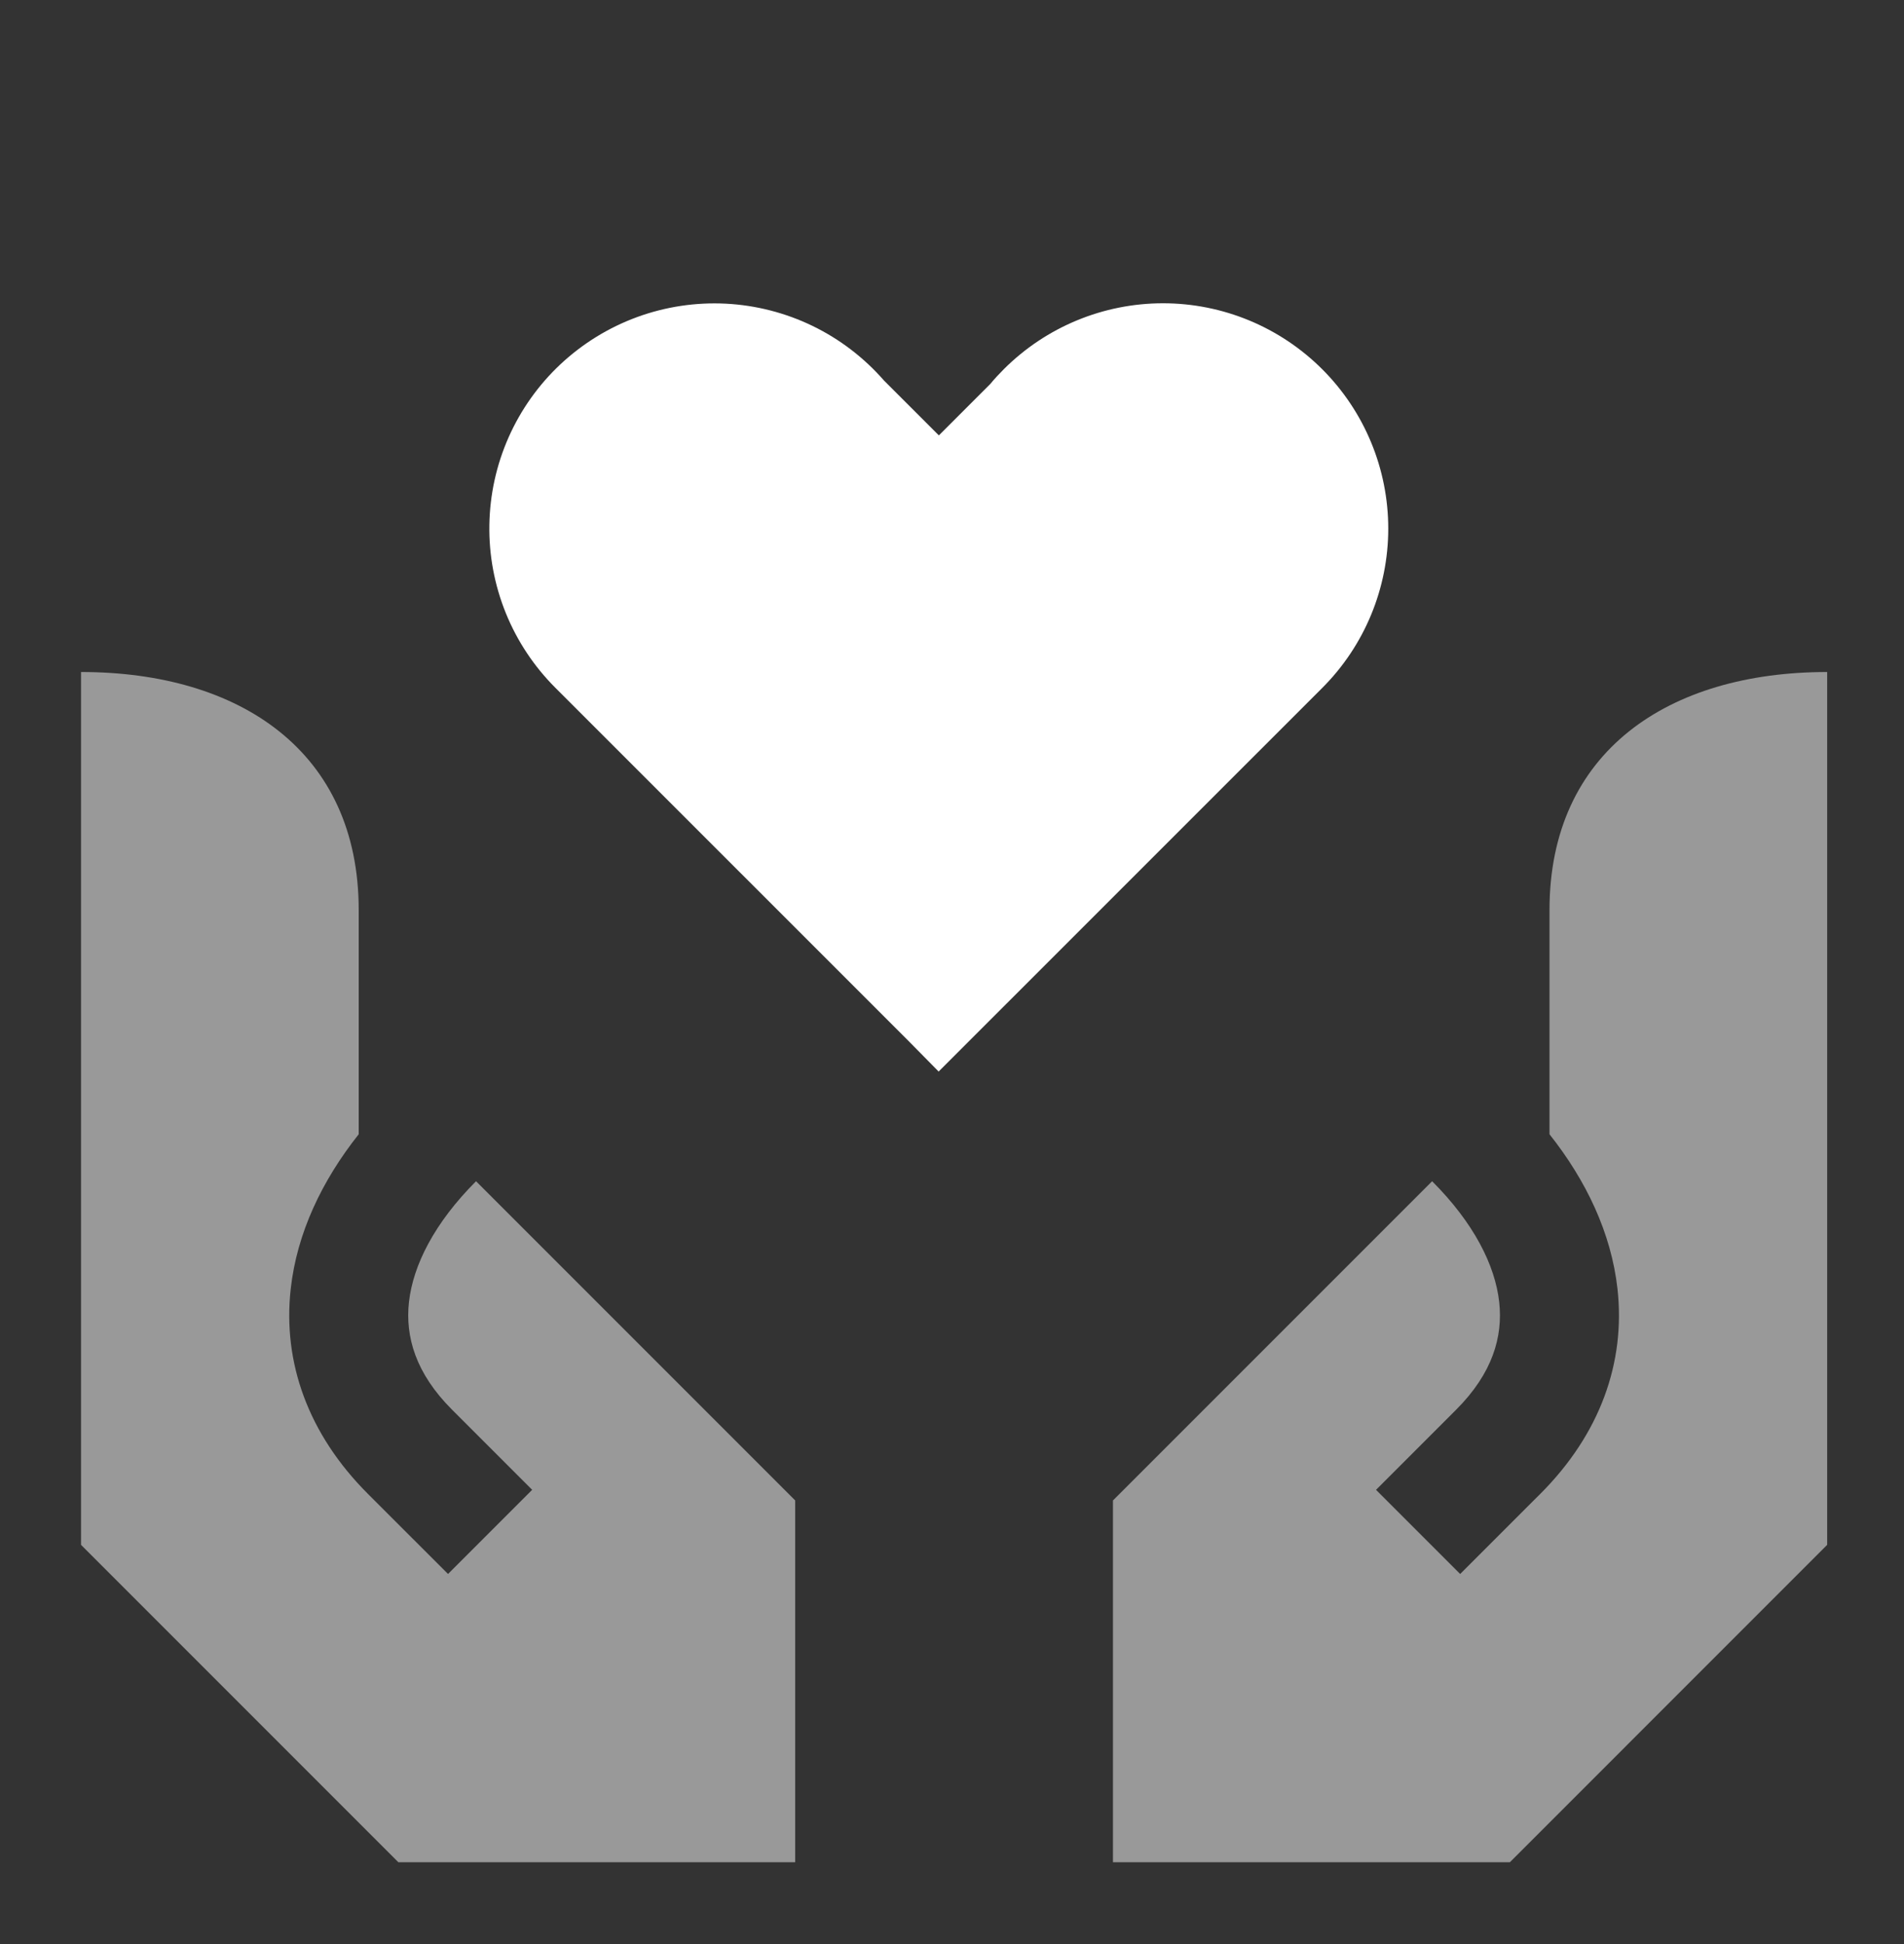
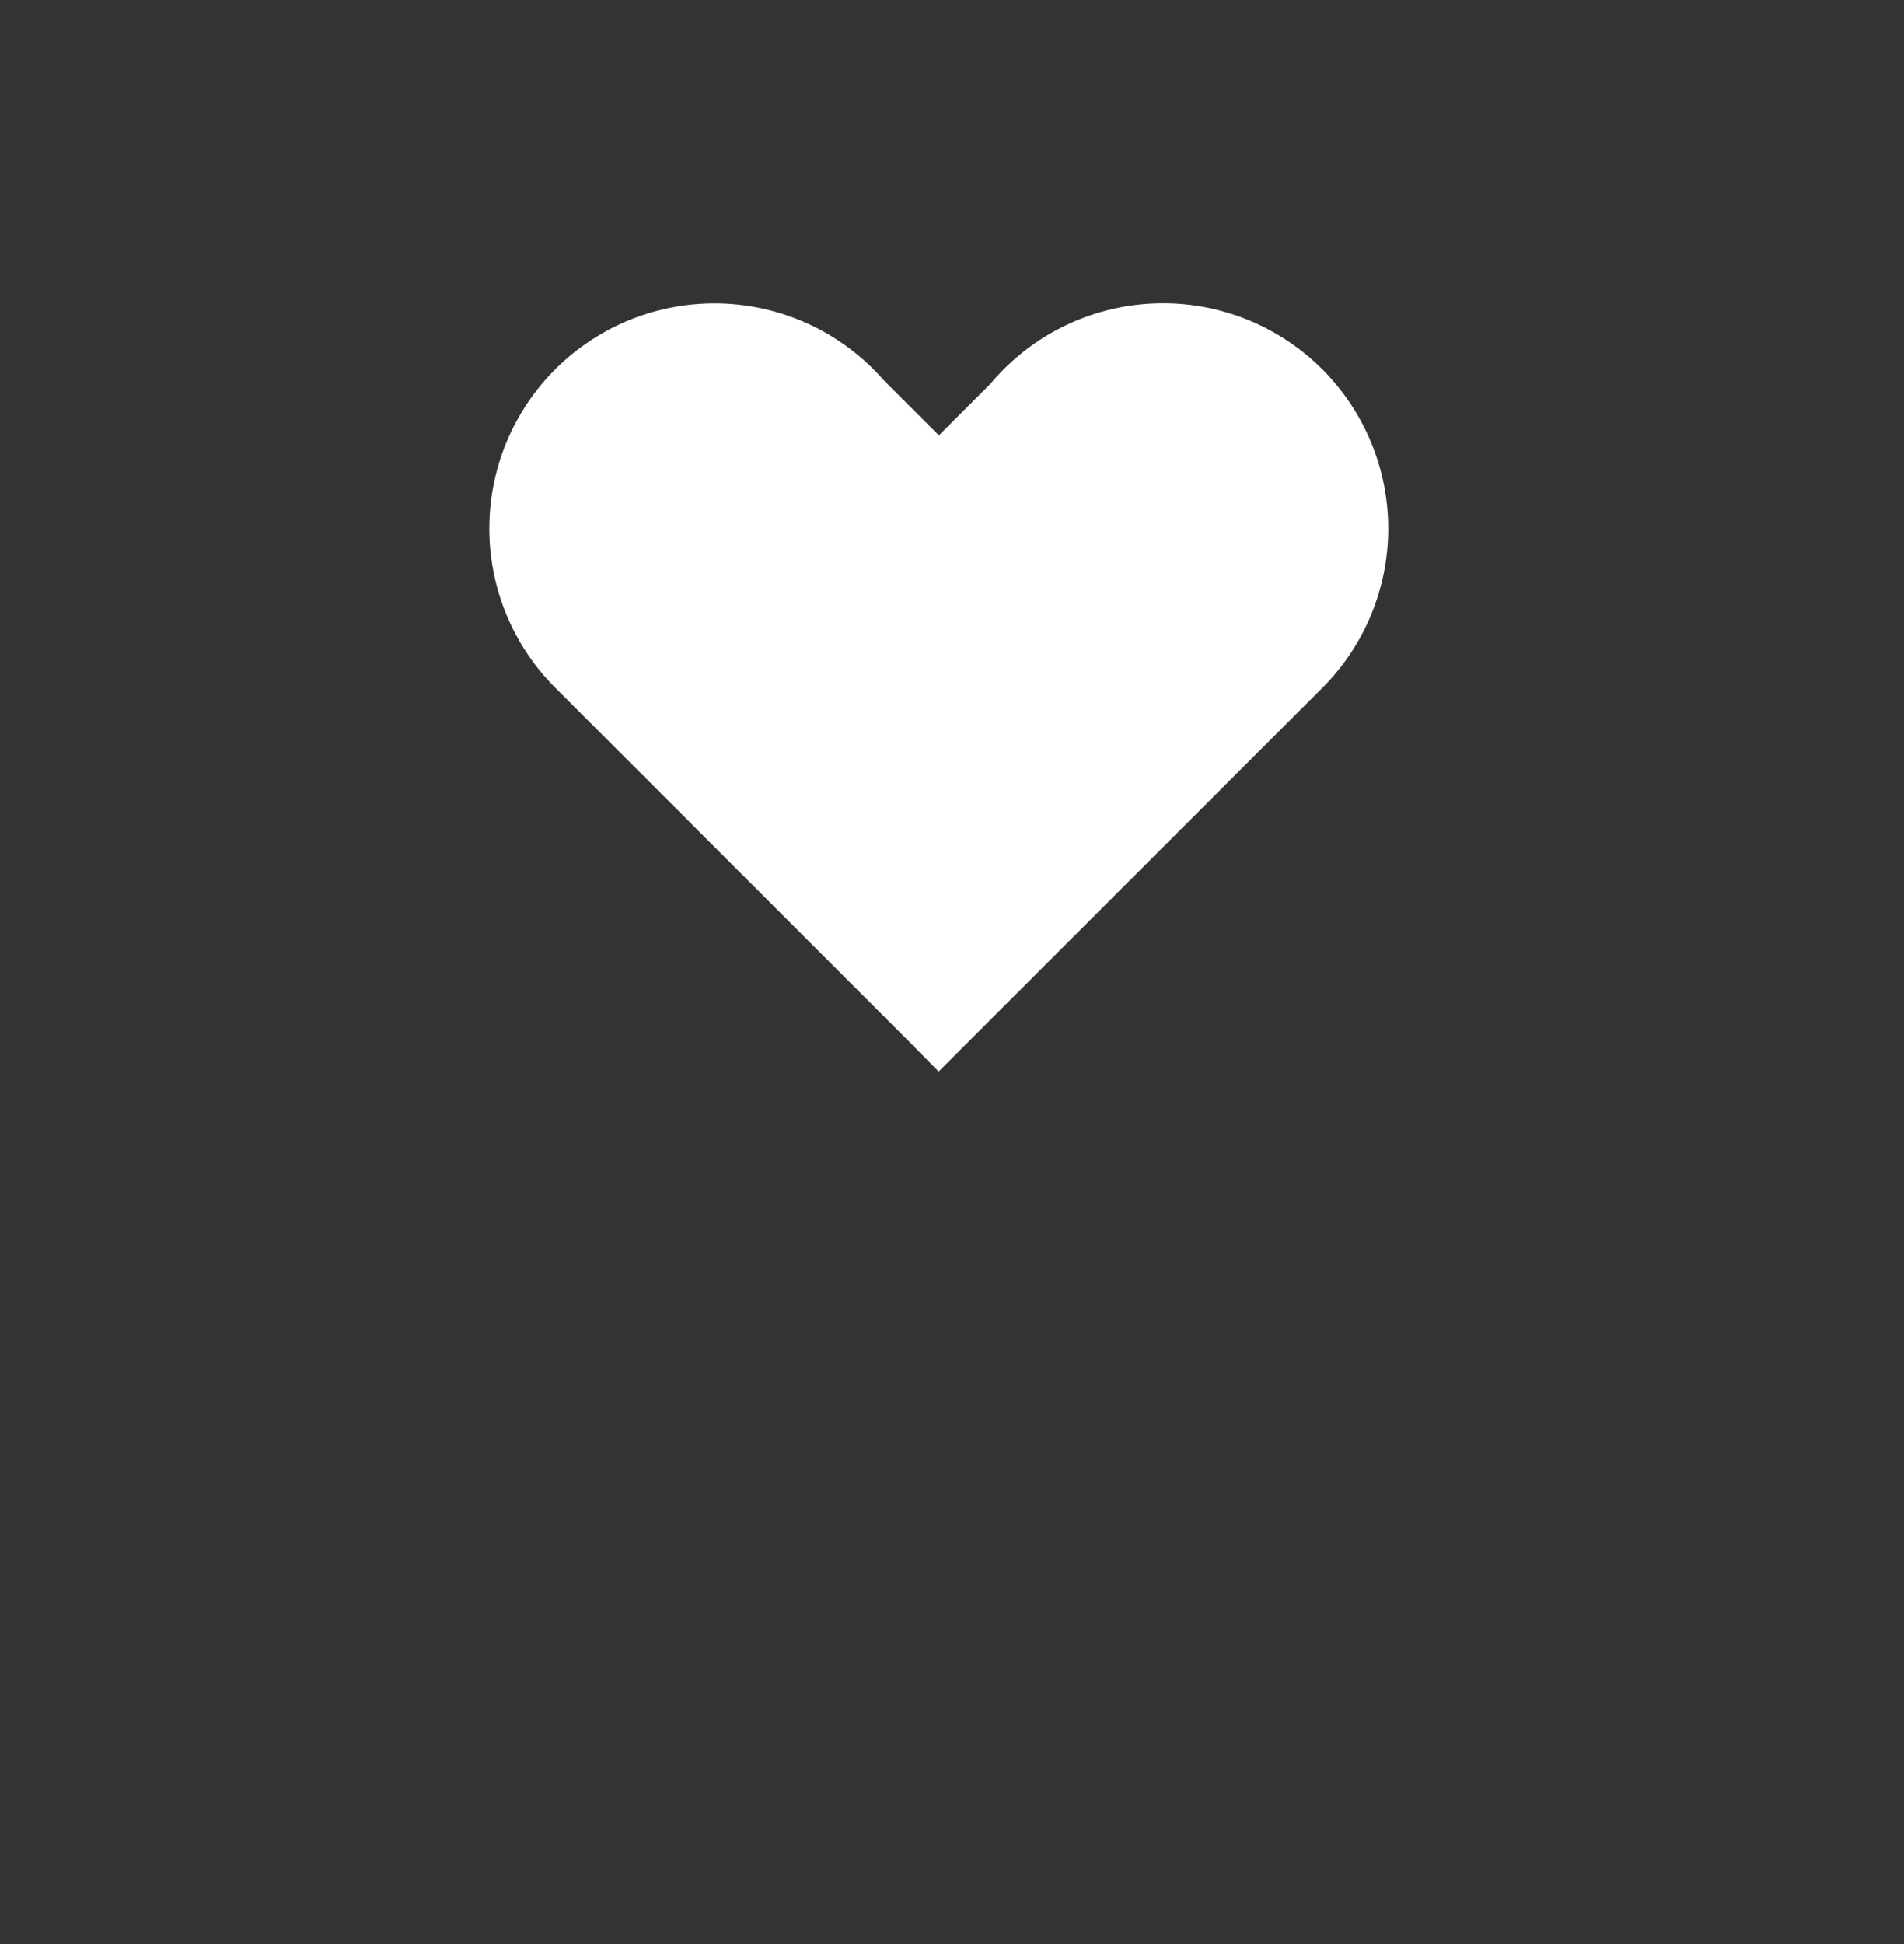
<svg xmlns="http://www.w3.org/2000/svg" width="48" height="49" viewBox="0 0 48 49" fill="none">
  <rect x="0" y="0" width="48" height="49" fill="#333333" stroke="none" />
-   <path fill-rule="evenodd" clip-rule="evenodd" d="M28.058 37.819L36.104 29.773C37.154 30.823 37.692 31.889 37.795 32.818C37.892 33.689 37.629 34.612 36.71 35.531L36.709 35.532L36.707 35.534L36.696 35.545L36.657 35.584L36.508 35.733L36.003 36.238L34.69 37.551L36.811 39.672L38.124 38.359L38.629 37.854L38.778 37.706L38.818 37.666L38.828 37.656L38.831 37.653L38.831 37.653C40.337 36.147 40.983 34.342 40.777 32.486C40.62 31.079 39.988 29.756 39.063 28.589V25.938V22.938C39.063 18.938 42.063 16.938 46.063 16.938V38.938L38.063 46.938H28.058V37.819ZM12.001 29.773L20.047 37.819V46.938H10.043L2.043 38.938V16.938C6.043 16.938 9.043 18.938 9.043 22.938V25.938L9.043 28.589C8.117 29.756 7.485 31.079 7.329 32.486C7.123 34.342 7.769 36.147 9.274 37.652L9.275 37.653L9.278 37.656L9.288 37.666L9.328 37.706L9.476 37.854L9.981 38.359L11.295 39.672L13.416 37.551L12.103 36.238L11.598 35.733L11.449 35.584L11.409 35.545L11.399 35.534L11.396 35.532L11.396 35.531C10.476 34.612 10.214 33.689 10.31 32.818C10.414 31.889 10.951 30.824 12.001 29.773Z" fill="white" fill-opacity="0.5" />
  <path fill-rule="evenodd" clip-rule="evenodd" d="M25.305 9.307C26.37 8.242 27.814 7.644 29.32 7.644C30.826 7.644 32.27 8.243 33.335 9.308C34.4 10.373 34.998 11.817 34.998 13.323C34.998 14.829 34.4 16.273 33.335 17.338L33.32 17.353L23.663 27.008L22.908 26.242L14.018 17.353L14.003 17.338C13.464 16.8 13.038 16.159 12.752 15.454C12.466 14.748 12.324 13.991 12.337 13.23C12.349 12.468 12.514 11.717 12.823 11.02C13.132 10.324 13.578 9.697 14.134 9.177C14.691 8.657 15.346 8.254 16.061 7.992C16.777 7.73 17.538 7.616 18.298 7.654C19.059 7.693 19.804 7.885 20.489 8.217C21.174 8.55 21.785 9.018 22.286 9.592L23.669 10.974L24.963 9.68C25.07 9.551 25.185 9.427 25.305 9.307Z" fill="white" />
</svg>